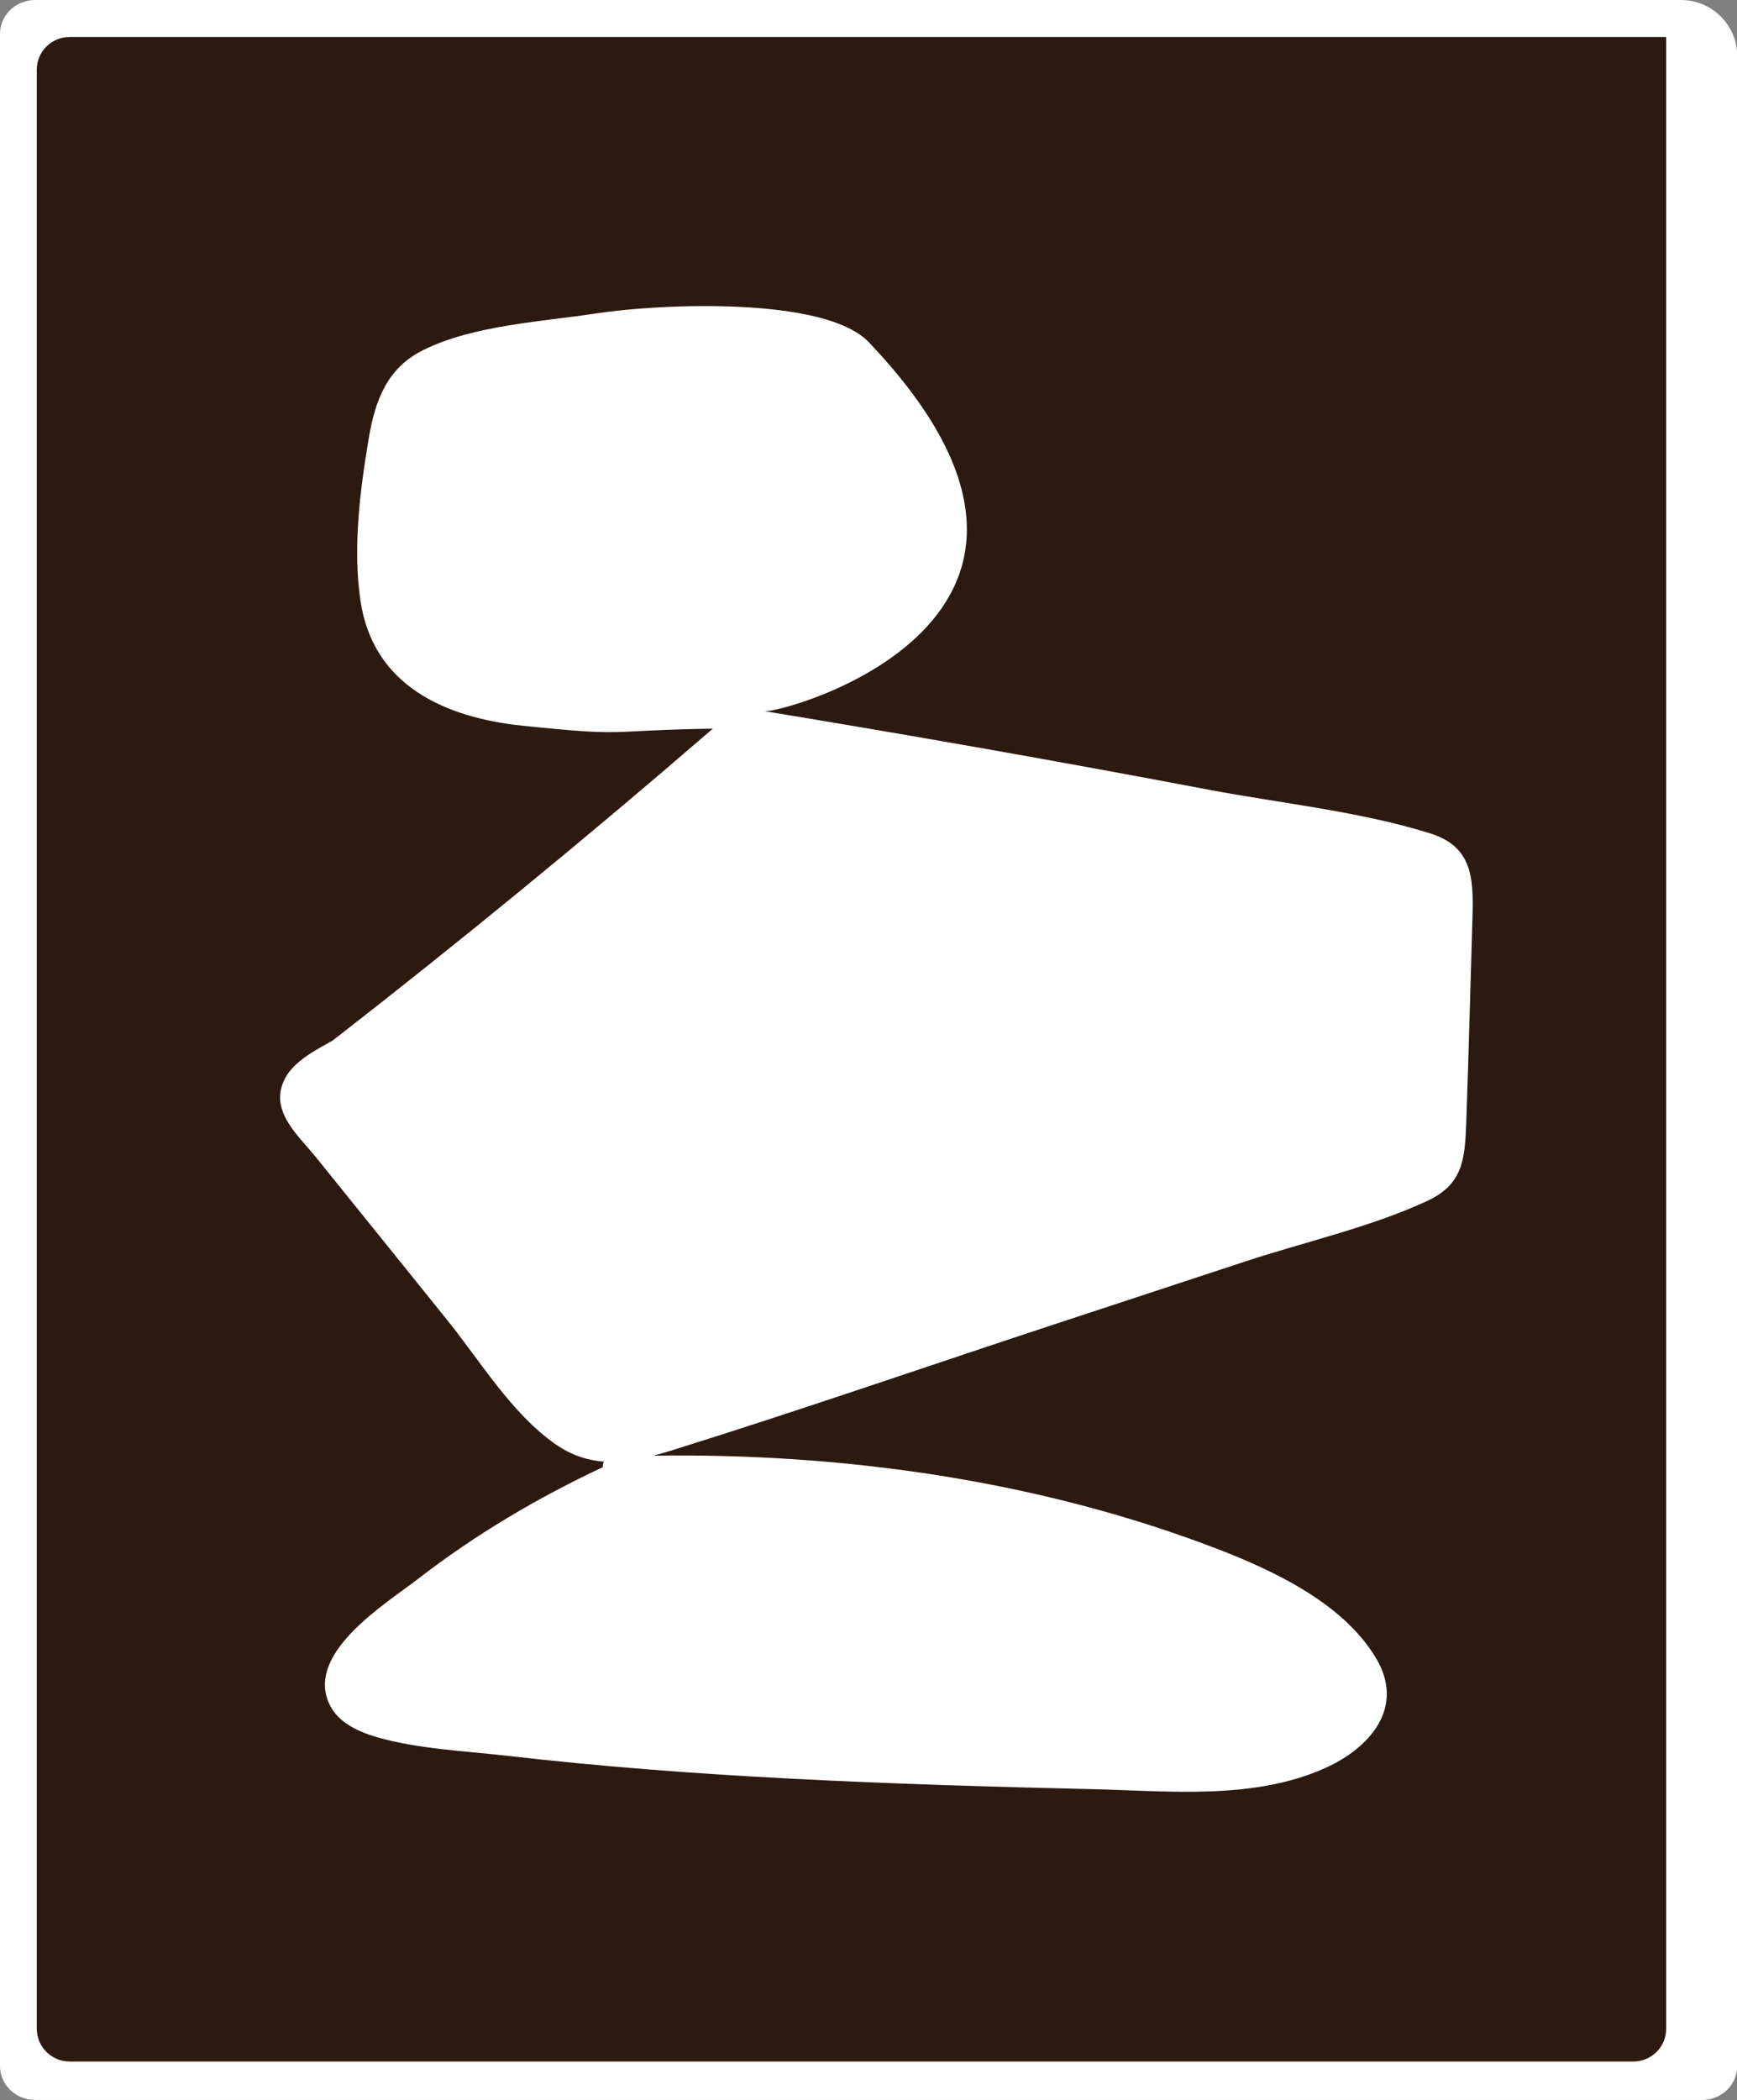
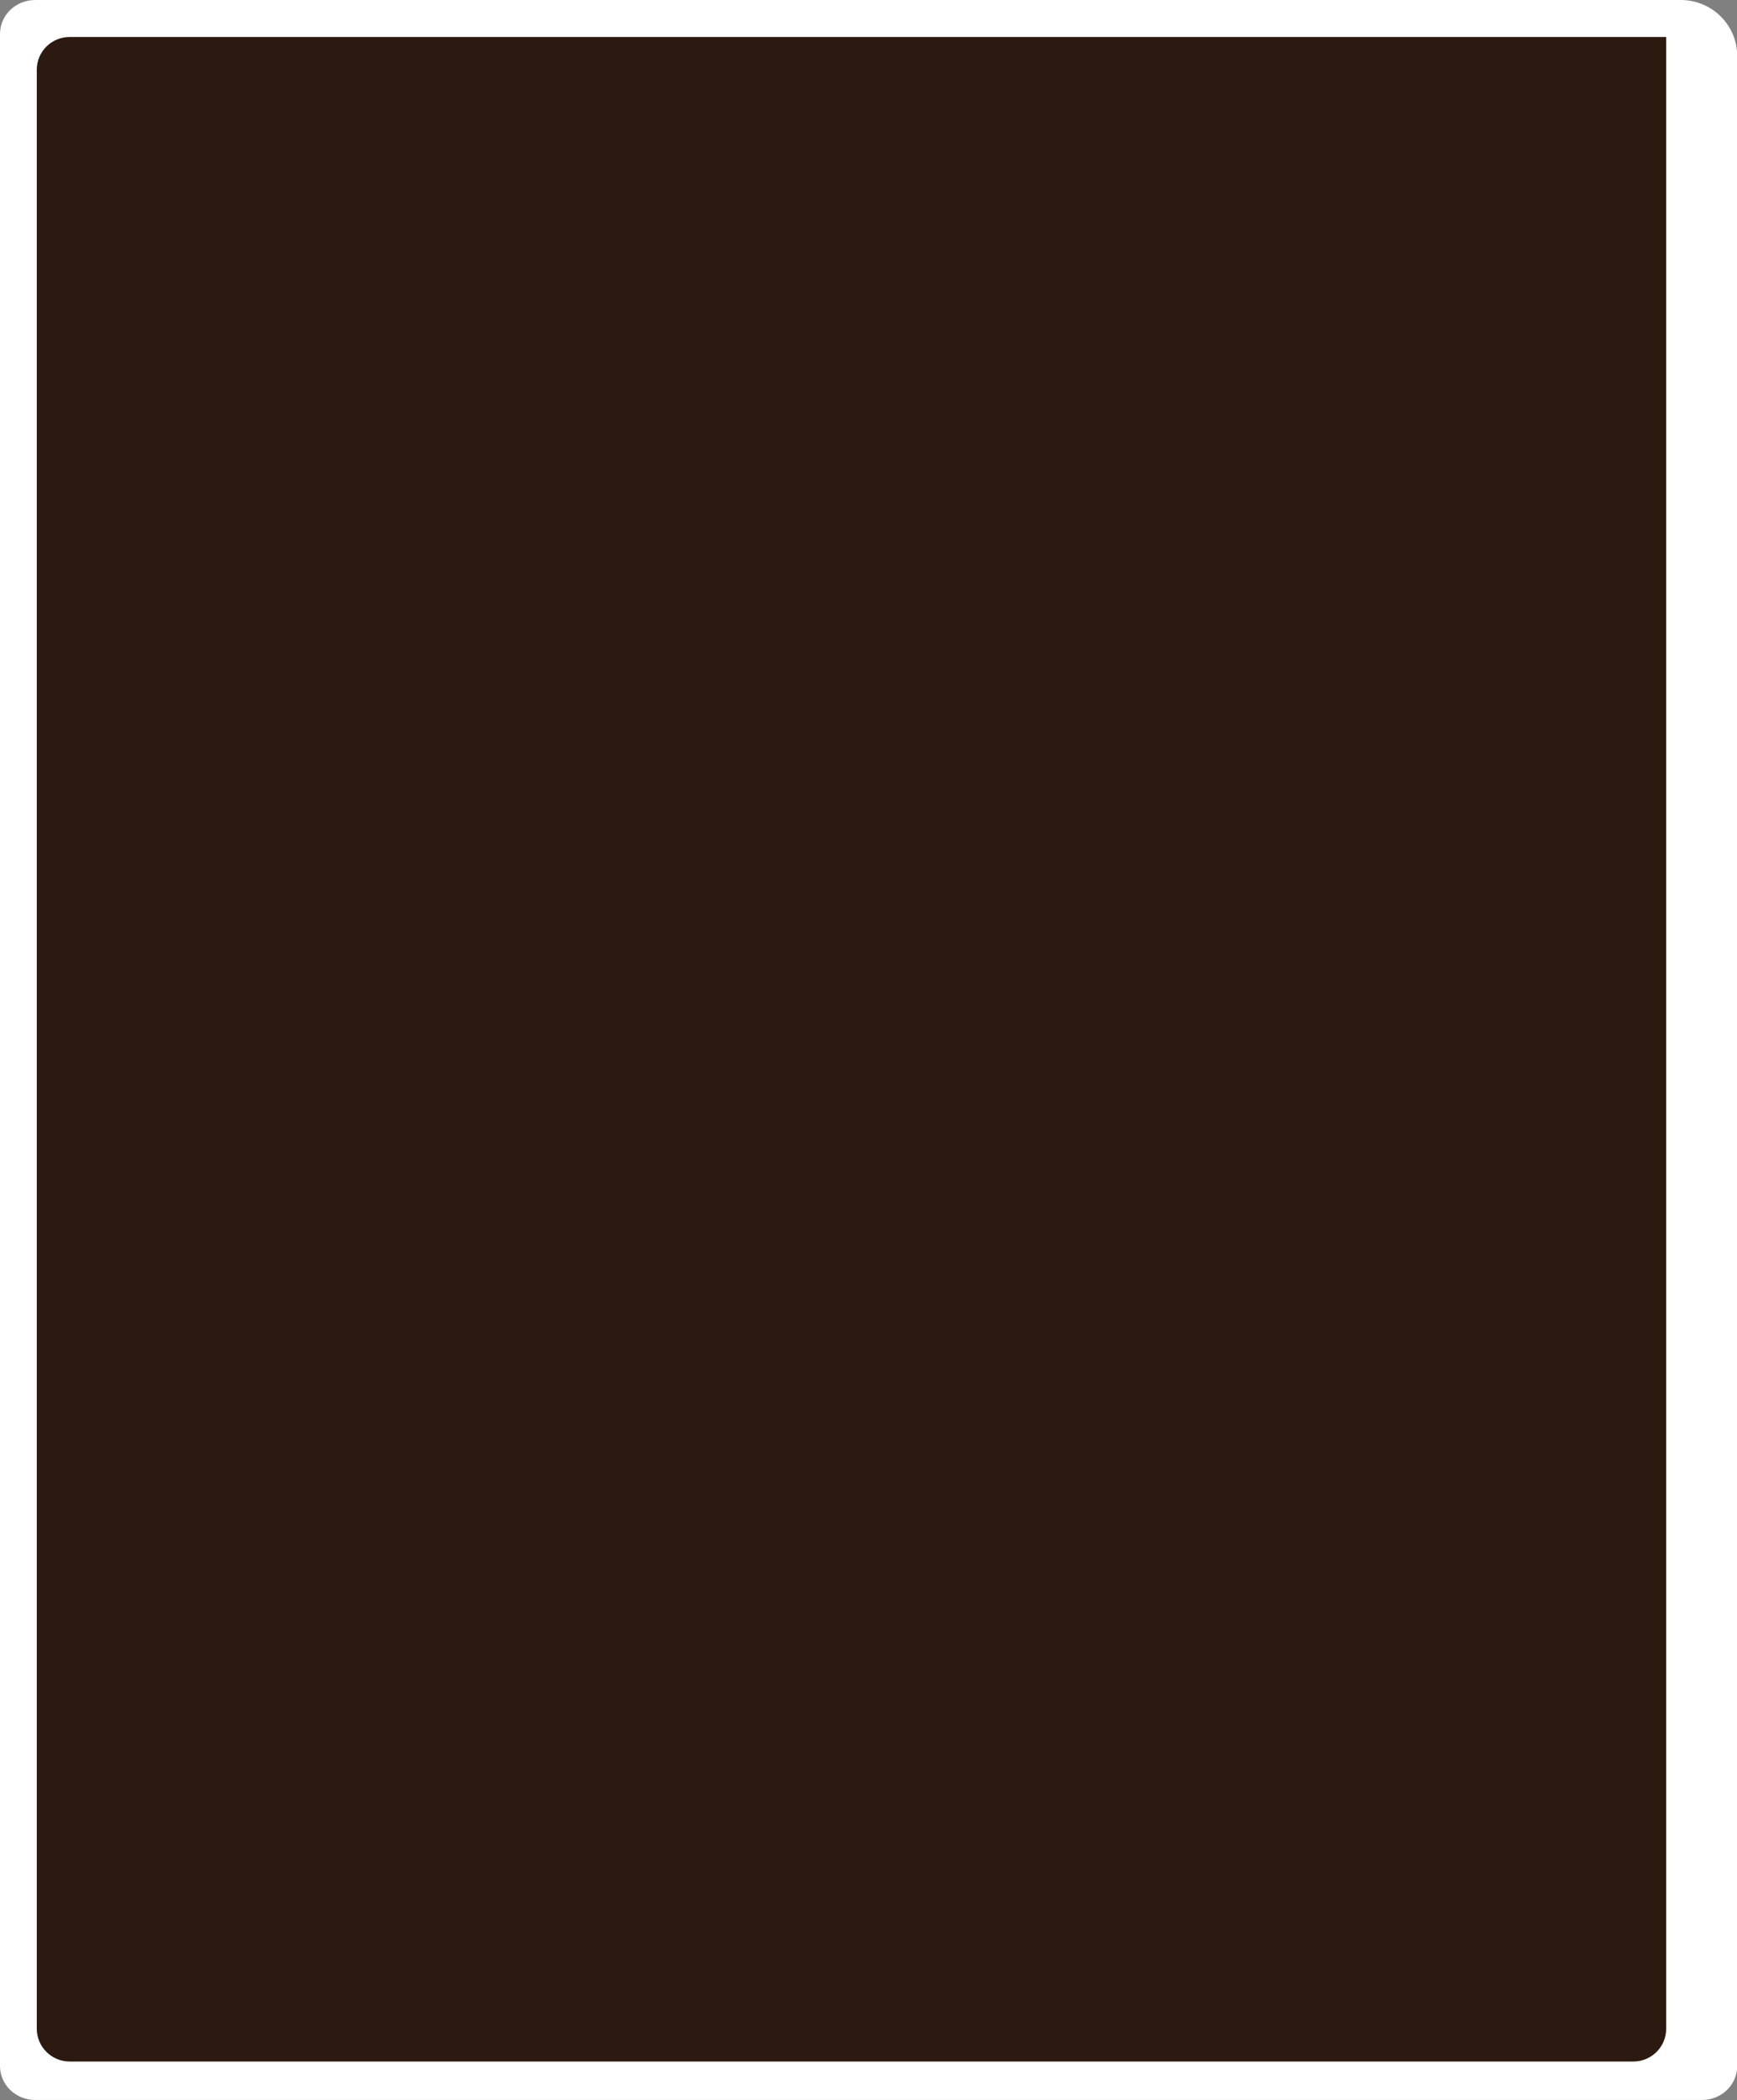
<svg xmlns="http://www.w3.org/2000/svg" data-name="Layer 2" fill="#000000" height="115.3" preserveAspectRatio="xMidYMid meet" version="1" viewBox="0.0 0.0 95.4 115.3" width="95.4" zoomAndPan="magnify">
  <rect x="0.0" y="0.0" width="95.4" height="115.3" fill="#808080" stroke="none" />
  <g data-name="Layer 1">
    <g>
      <g>
        <g id="change1_2">
          <path d="m1.93,0C.87,0,0,.83,0,1.86v111.56c0,1.03.87,1.86,1.93,1.86h91.55c1.07,0,1.93-.83,1.93-1.86V3.07c0-1.7-1.39-3.07-3.1-3.07H1.93Z" fill="#ffffff" />
        </g>
        <g id="change2_1">
          <path d="m3.83,2.03c-1,0-1.81.8-1.81,1.8v107.54c0,.99.81,1.8,1.81,1.8h85.87c1,0,1.81-.8,1.81-1.8V2.03H3.83Z" fill="#2c1a10" />
        </g>
      </g>
      <g id="change1_1">
-         <path d="m78.55,45.75c-3.86-1.21-8.2-1.65-12.18-2.4-8.11-1.54-16.24-2.97-24.38-4.31.89.15,20.26-5.01,5.72-20.26-2.42-2.53-11.52-2.1-14.93-1.58-3,.46-6.79.65-9.54,2.02-1.99.99-2.64,2.77-2.99,4.86-.48,2.85-.88,6.03-.45,8.91.69,4.64,4.64,6.41,8.91,6.85,5.96.62,4.4.25,10.44.16-6.8,5.88-13.75,11.58-20.85,17.1-.96.55-2.23,1.17-2.71,2.23-.77,1.7.8,3,1.78,4.22,2.39,2.96,4.78,5.92,7.17,8.89,1.82,2.25,3.57,5.18,5.98,6.85.88.61,1.76.88,2.65.95-.05.09-.07.19-.06.3-3.6,1.69-7.02,3.71-10.17,6.15-1.76,1.36-6.24,4.08-4.82,6.92.49.98,1.58,1.46,2.57,1.75,2.25.65,4.8.76,7.12,1.02,5.19.6,10.4.99,15.61,1.26,5.55.29,11.1.45,16.65.58,4.17.1,8.79.6,12.71-1.16,2.45-1.1,4.39-3.31,2.82-5.99-1.78-3.03-5.6-4.83-8.74-6.04-9.76-3.75-20.51-5.27-30.97-5.12.3-.08.6-.17.91-.26,7.15-2.23,14.24-4.69,21.35-7.03,3.4-1.12,6.81-2.24,10.21-3.36,3.27-1.08,6.88-1.88,10-3.32,1.98-.91,2.1-2.28,2.17-4.33.13-3.62.22-7.24.33-10.86.07-2.31.16-4.23-2.31-5Z" fill="#ffffff" />
-       </g>
+         </g>
    </g>
  </g>
</svg>